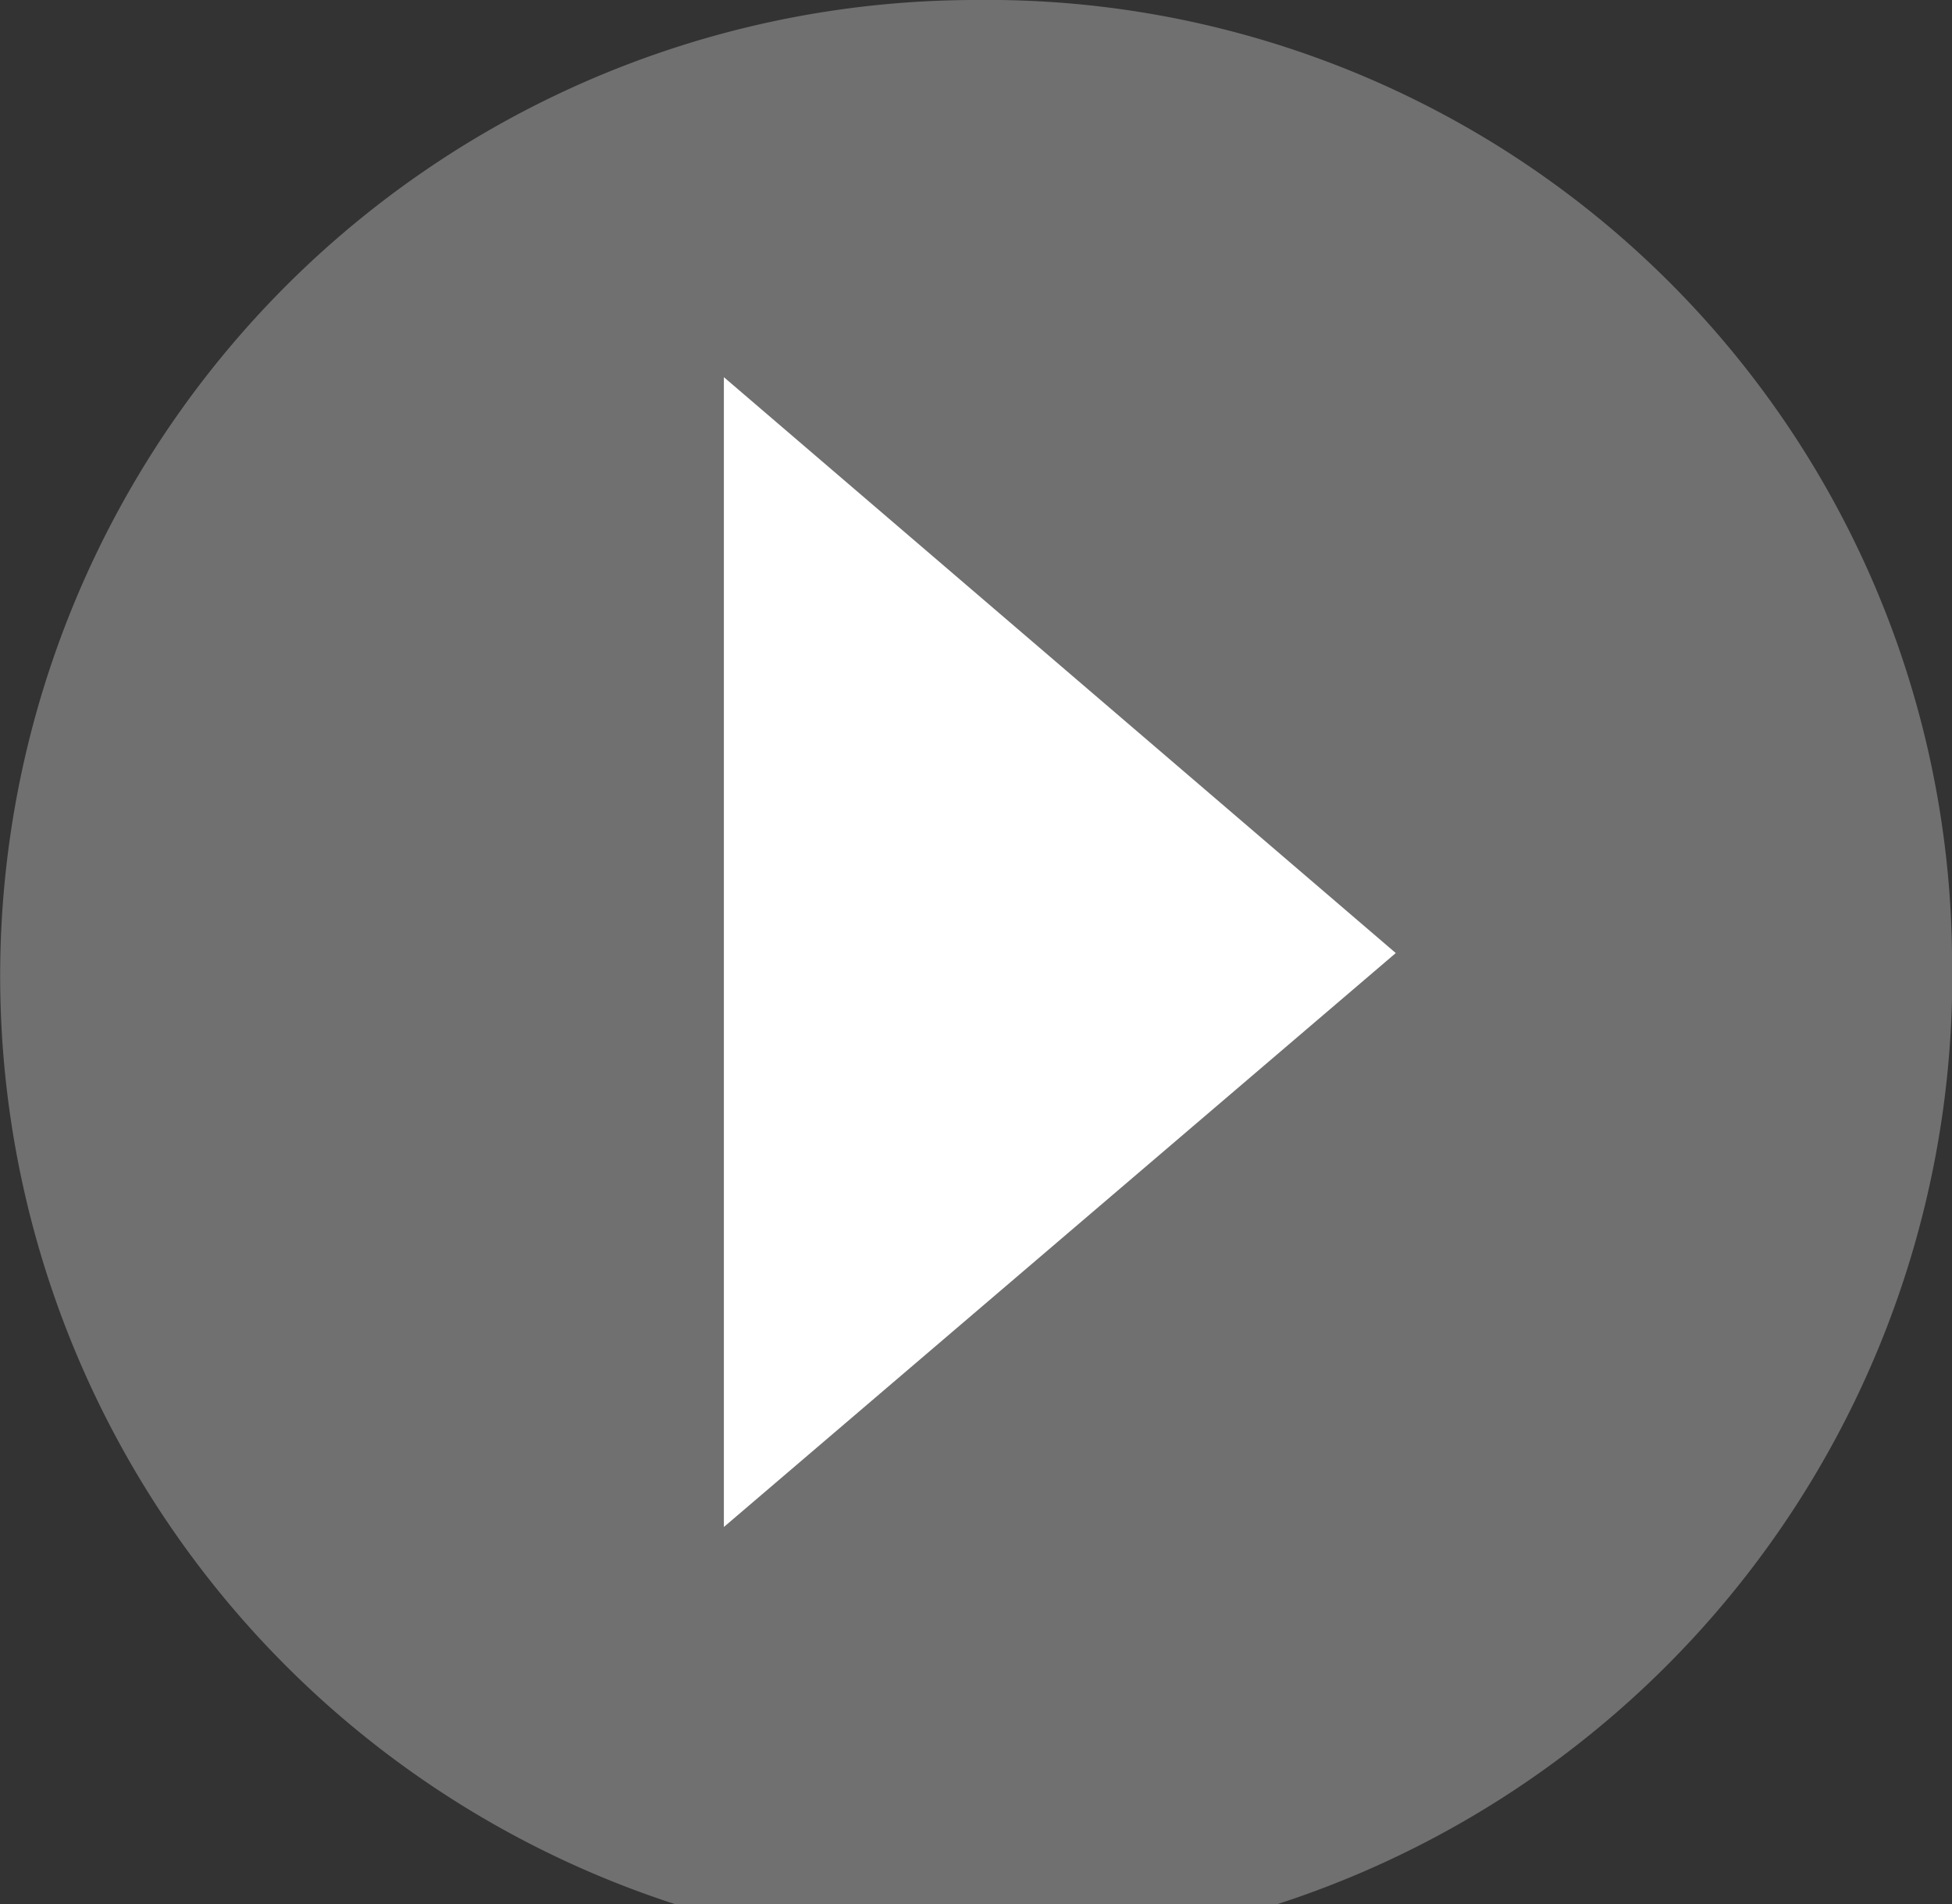
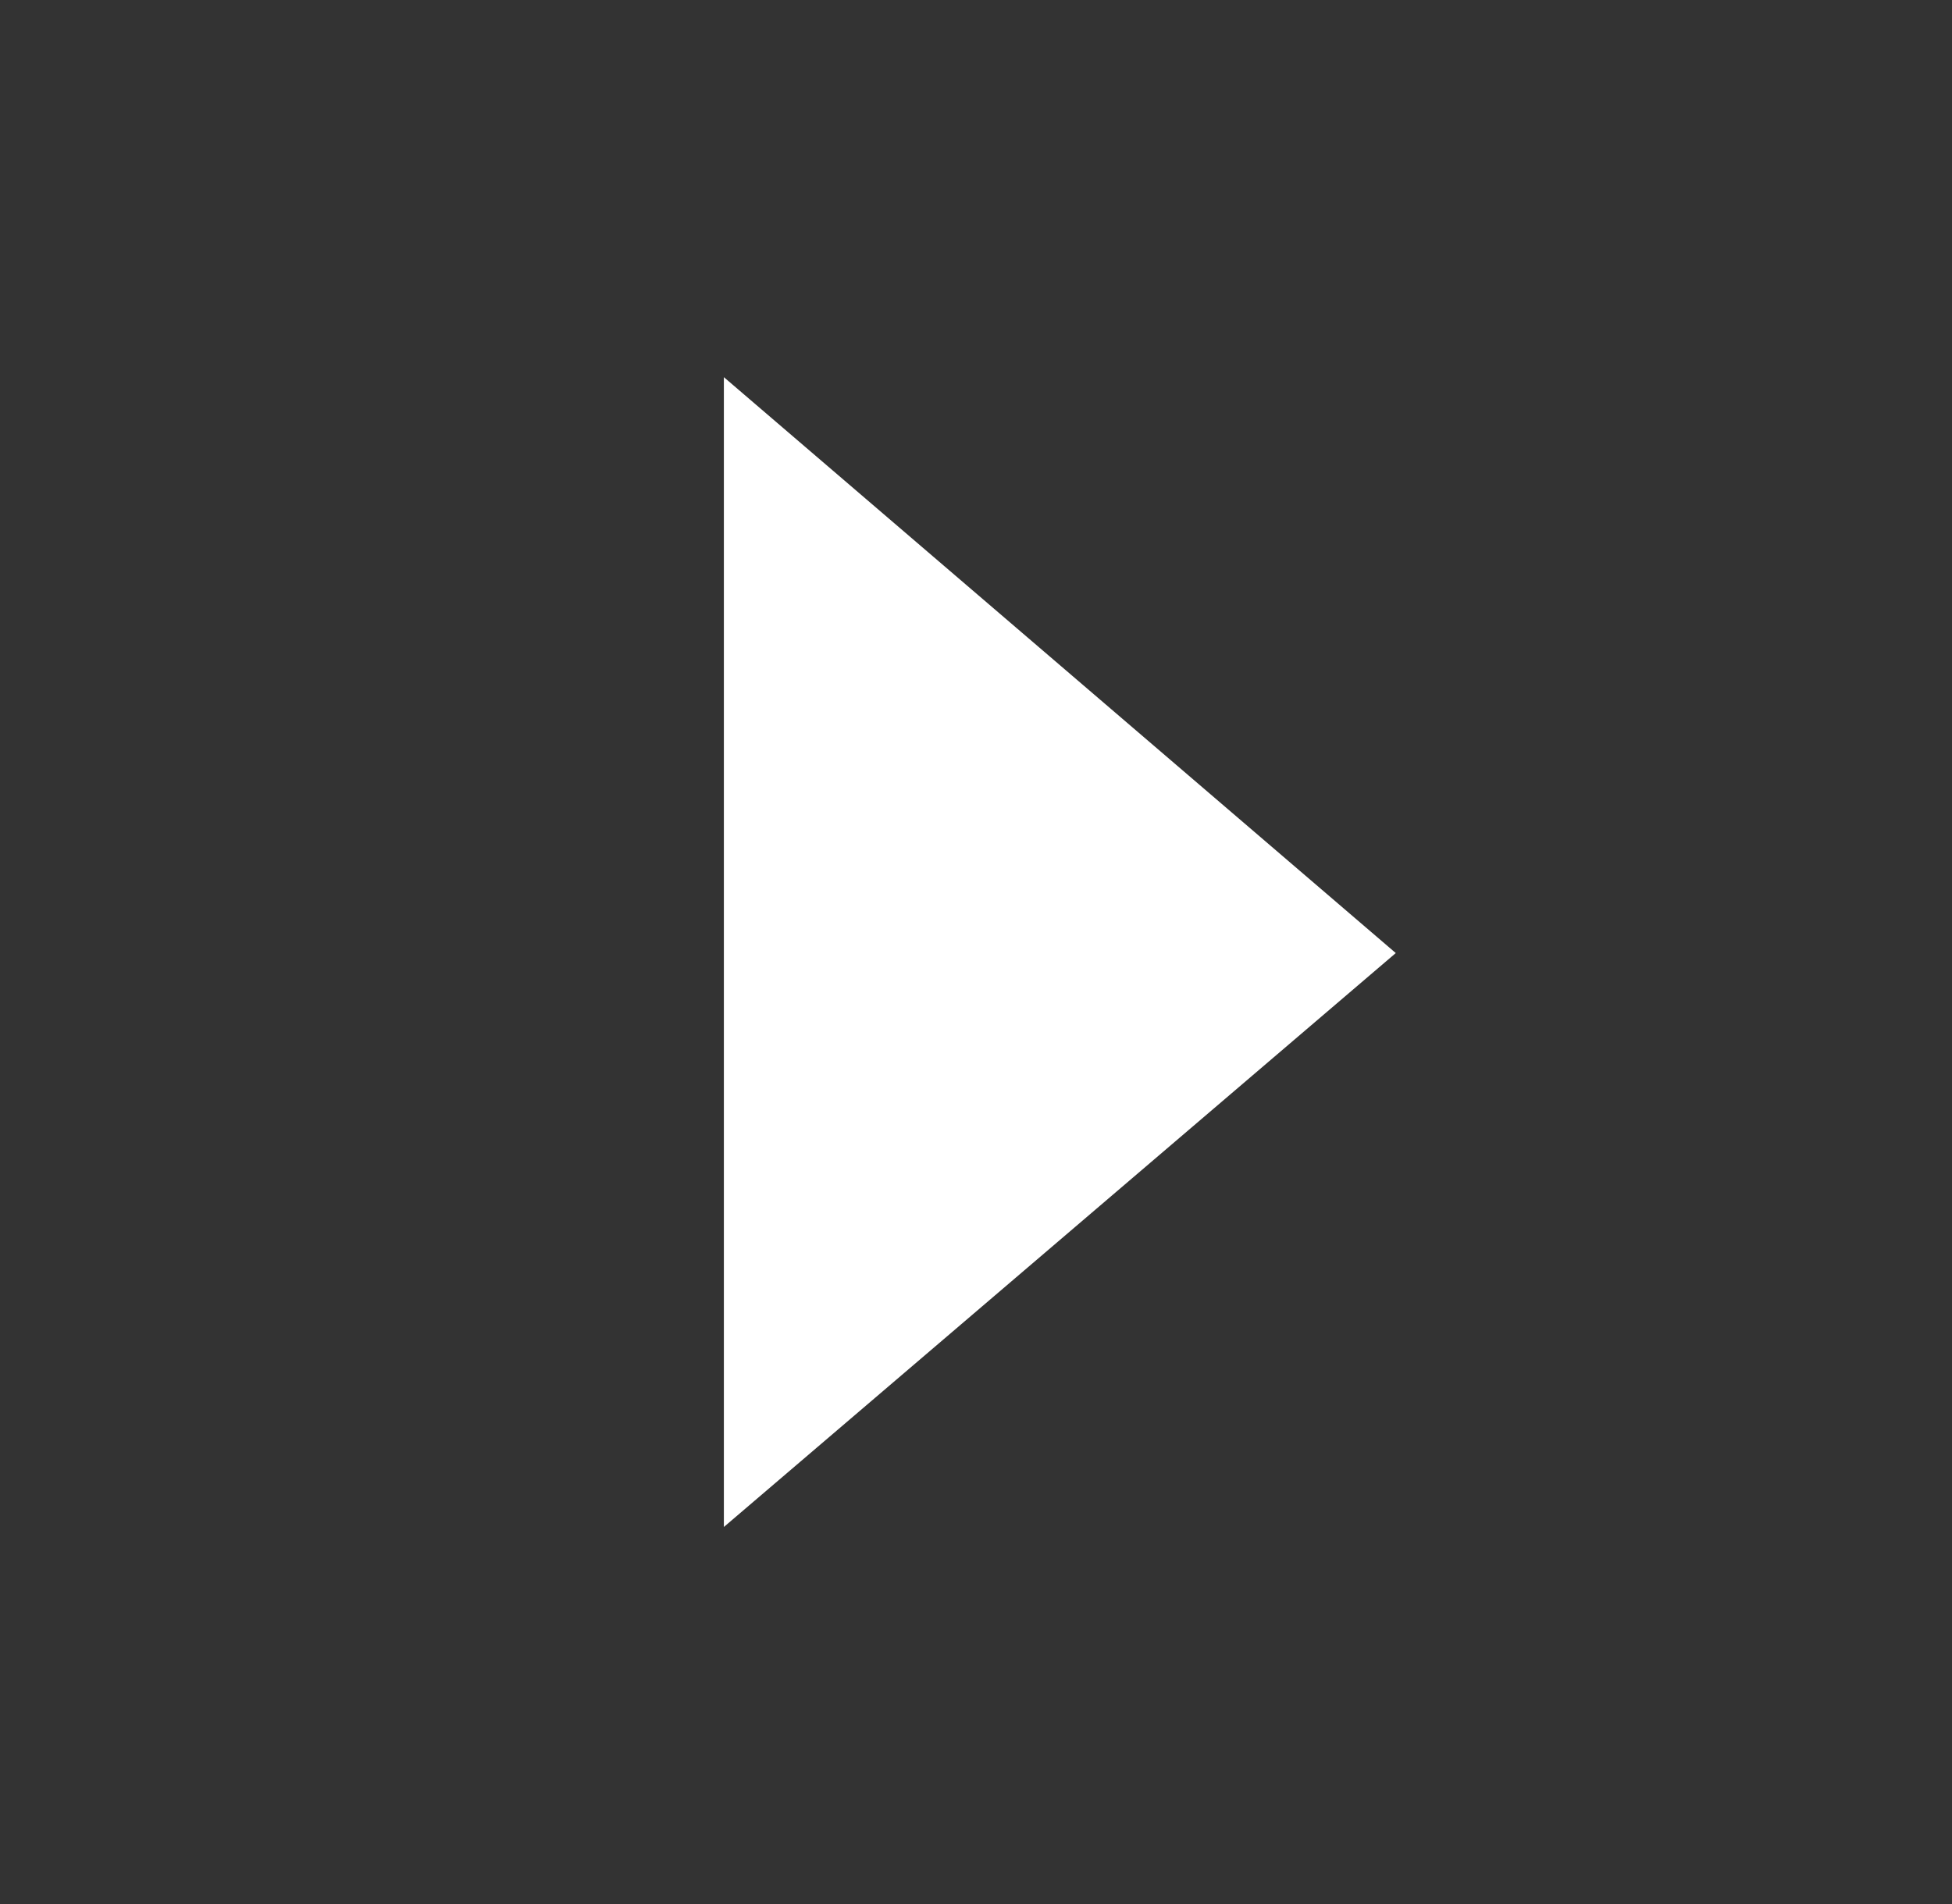
<svg xmlns="http://www.w3.org/2000/svg" width="14.799" height="14.438" viewBox="0 0 14.799 14.438">
  <rect x="0" y="0" width="14.799" height="14.438" fill="#333333" stroke="none" />
  <g transform="translate(-1185.77 -979.1)">
-     <path d="M129.512,144.221a7.4,7.4,0,1,1-7.4-7.219,7.312,7.312,0,0,1,7.4,7.219" transform="translate(1071.057 842.098)" fill="#707070" />
    <path d="M118.389,148.719V140l5.094,4.367Z" transform="translate(1072.869 841.96)" fill="#fff" />
  </g>
</svg>